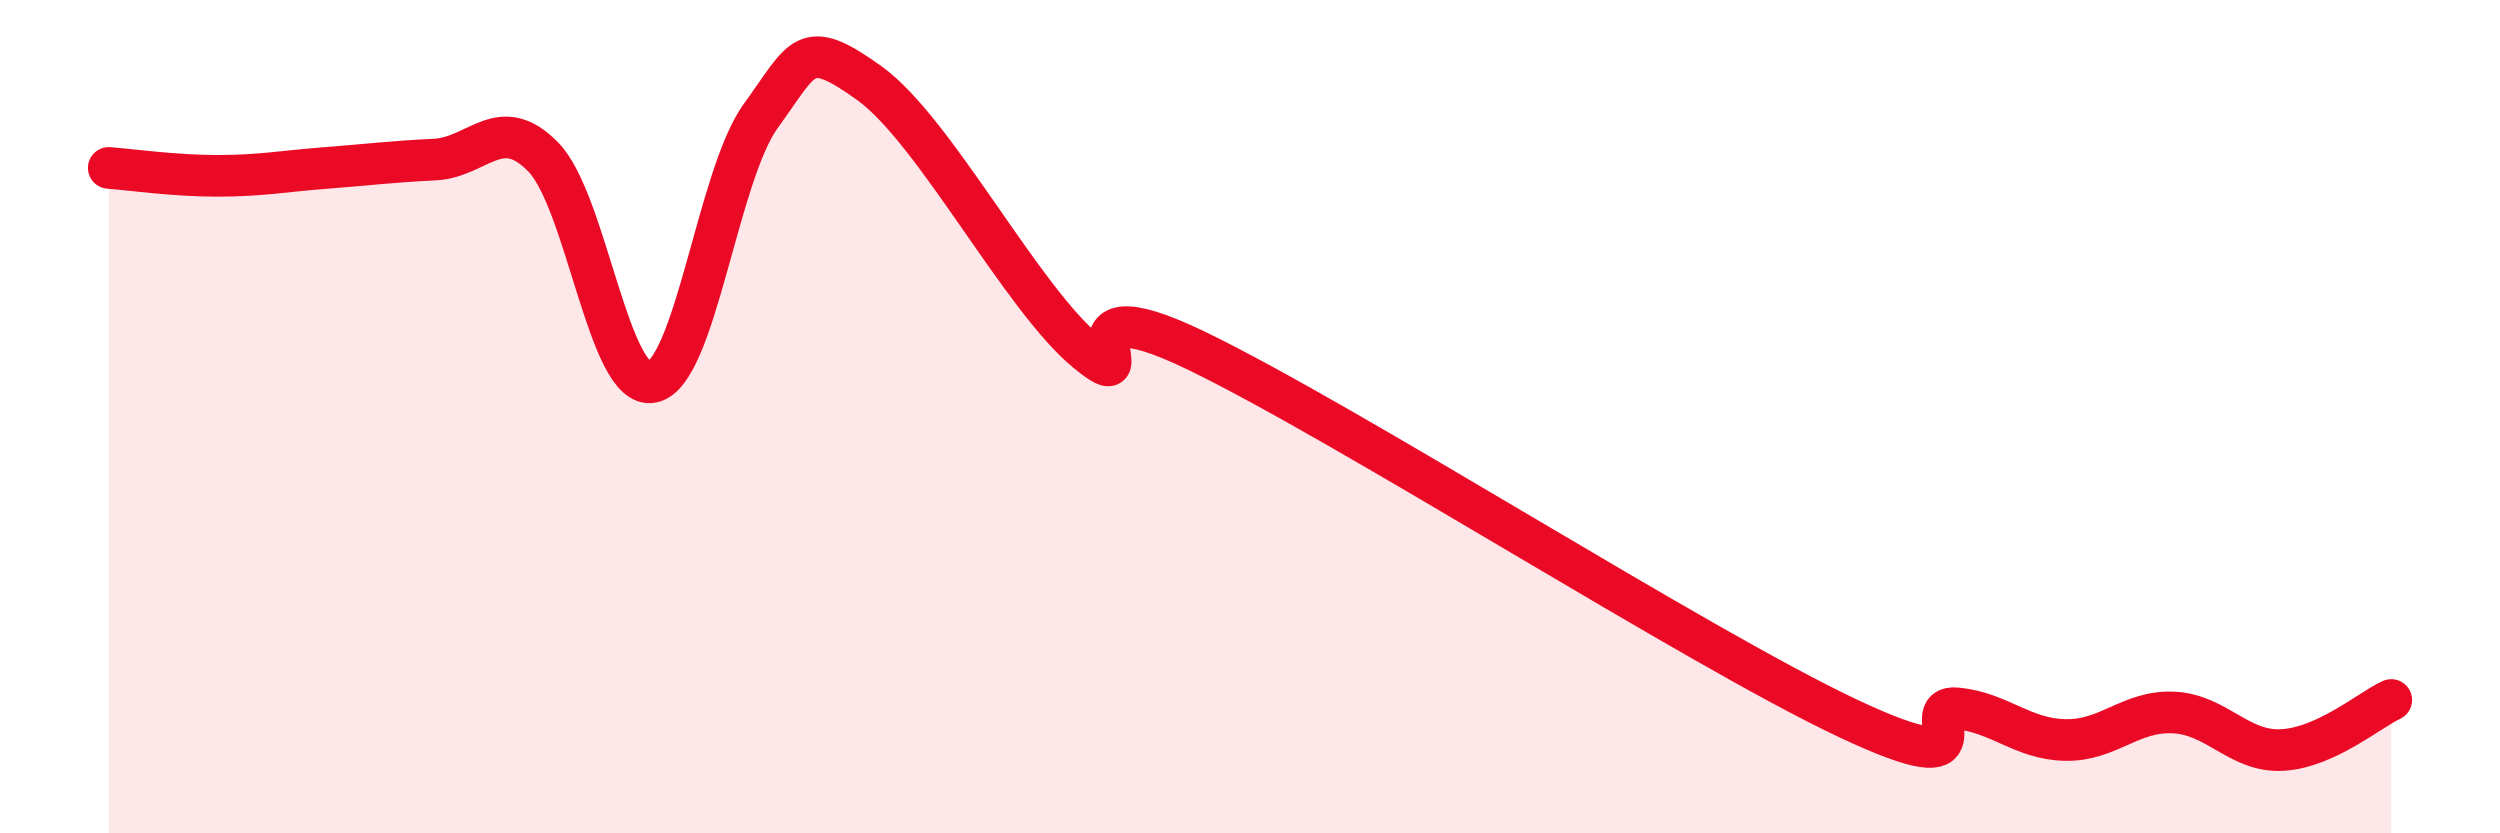
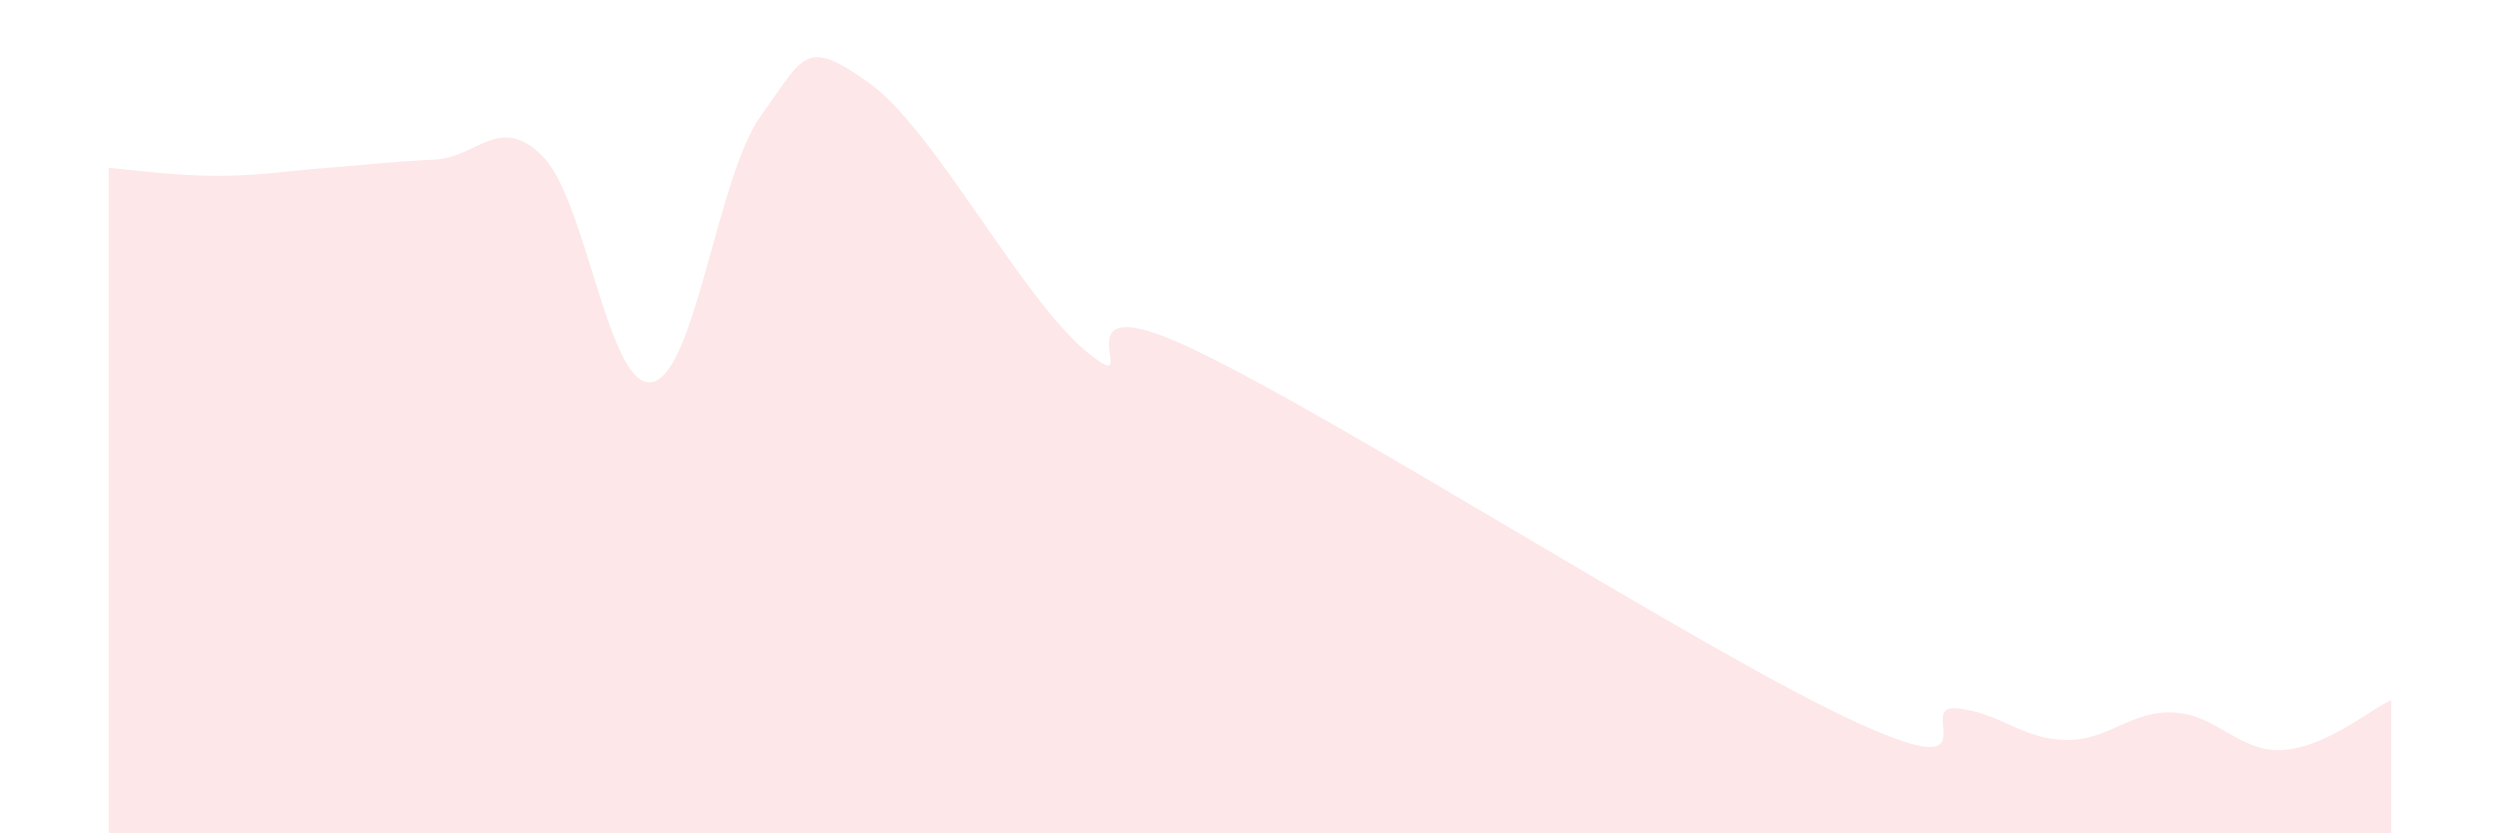
<svg xmlns="http://www.w3.org/2000/svg" width="60" height="20" viewBox="0 0 60 20">
  <path d="M 2.61,4.03 C 3.13,4.07 4.18,4.22 5.22,4.22 C 6.26,4.22 6.79,4.11 7.83,4.03 C 8.87,3.95 9.39,3.88 10.43,3.83 C 11.47,3.78 12,2.7 13.04,3.77 C 14.08,4.84 14.61,9.37 15.65,9.17 C 16.69,8.97 17.22,4.21 18.26,2.78 C 19.3,1.35 19.3,0.87 20.87,2 C 22.44,3.13 24.52,7.17 26.09,8.45 C 27.66,9.73 25.05,6.65 28.7,8.41 C 32.35,10.17 40.7,15.52 44.35,17.24 C 48,18.96 45.92,16.9 46.96,17 C 48,17.1 48.53,17.74 49.57,17.76 C 50.61,17.78 51.13,17.05 52.17,17.1 C 53.21,17.15 53.74,18.06 54.78,18 C 55.82,17.94 56.87,17.04 57.39,16.8L57.39 20L2.61 20Z" fill="#EB0A25" opacity="0.1" stroke-linecap="round" stroke-linejoin="round" />
-   <path d="M 2.61,4.03 C 3.13,4.07 4.18,4.22 5.22,4.22 C 6.26,4.22 6.79,4.11 7.83,4.03 C 8.87,3.95 9.39,3.88 10.43,3.83 C 11.47,3.78 12,2.7 13.04,3.77 C 14.08,4.84 14.61,9.37 15.65,9.17 C 16.69,8.97 17.22,4.21 18.26,2.78 C 19.3,1.35 19.3,0.87 20.87,2 C 22.44,3.13 24.52,7.17 26.09,8.45 C 27.66,9.73 25.05,6.65 28.7,8.41 C 32.35,10.17 40.7,15.52 44.35,17.24 C 48,18.96 45.92,16.9 46.96,17 C 48,17.1 48.53,17.74 49.57,17.76 C 50.61,17.78 51.13,17.05 52.17,17.1 C 53.21,17.15 53.74,18.06 54.78,18 C 55.82,17.94 56.87,17.04 57.39,16.8" stroke="#EB0A25" stroke-width="1" fill="none" stroke-linecap="round" stroke-linejoin="round" />
</svg>